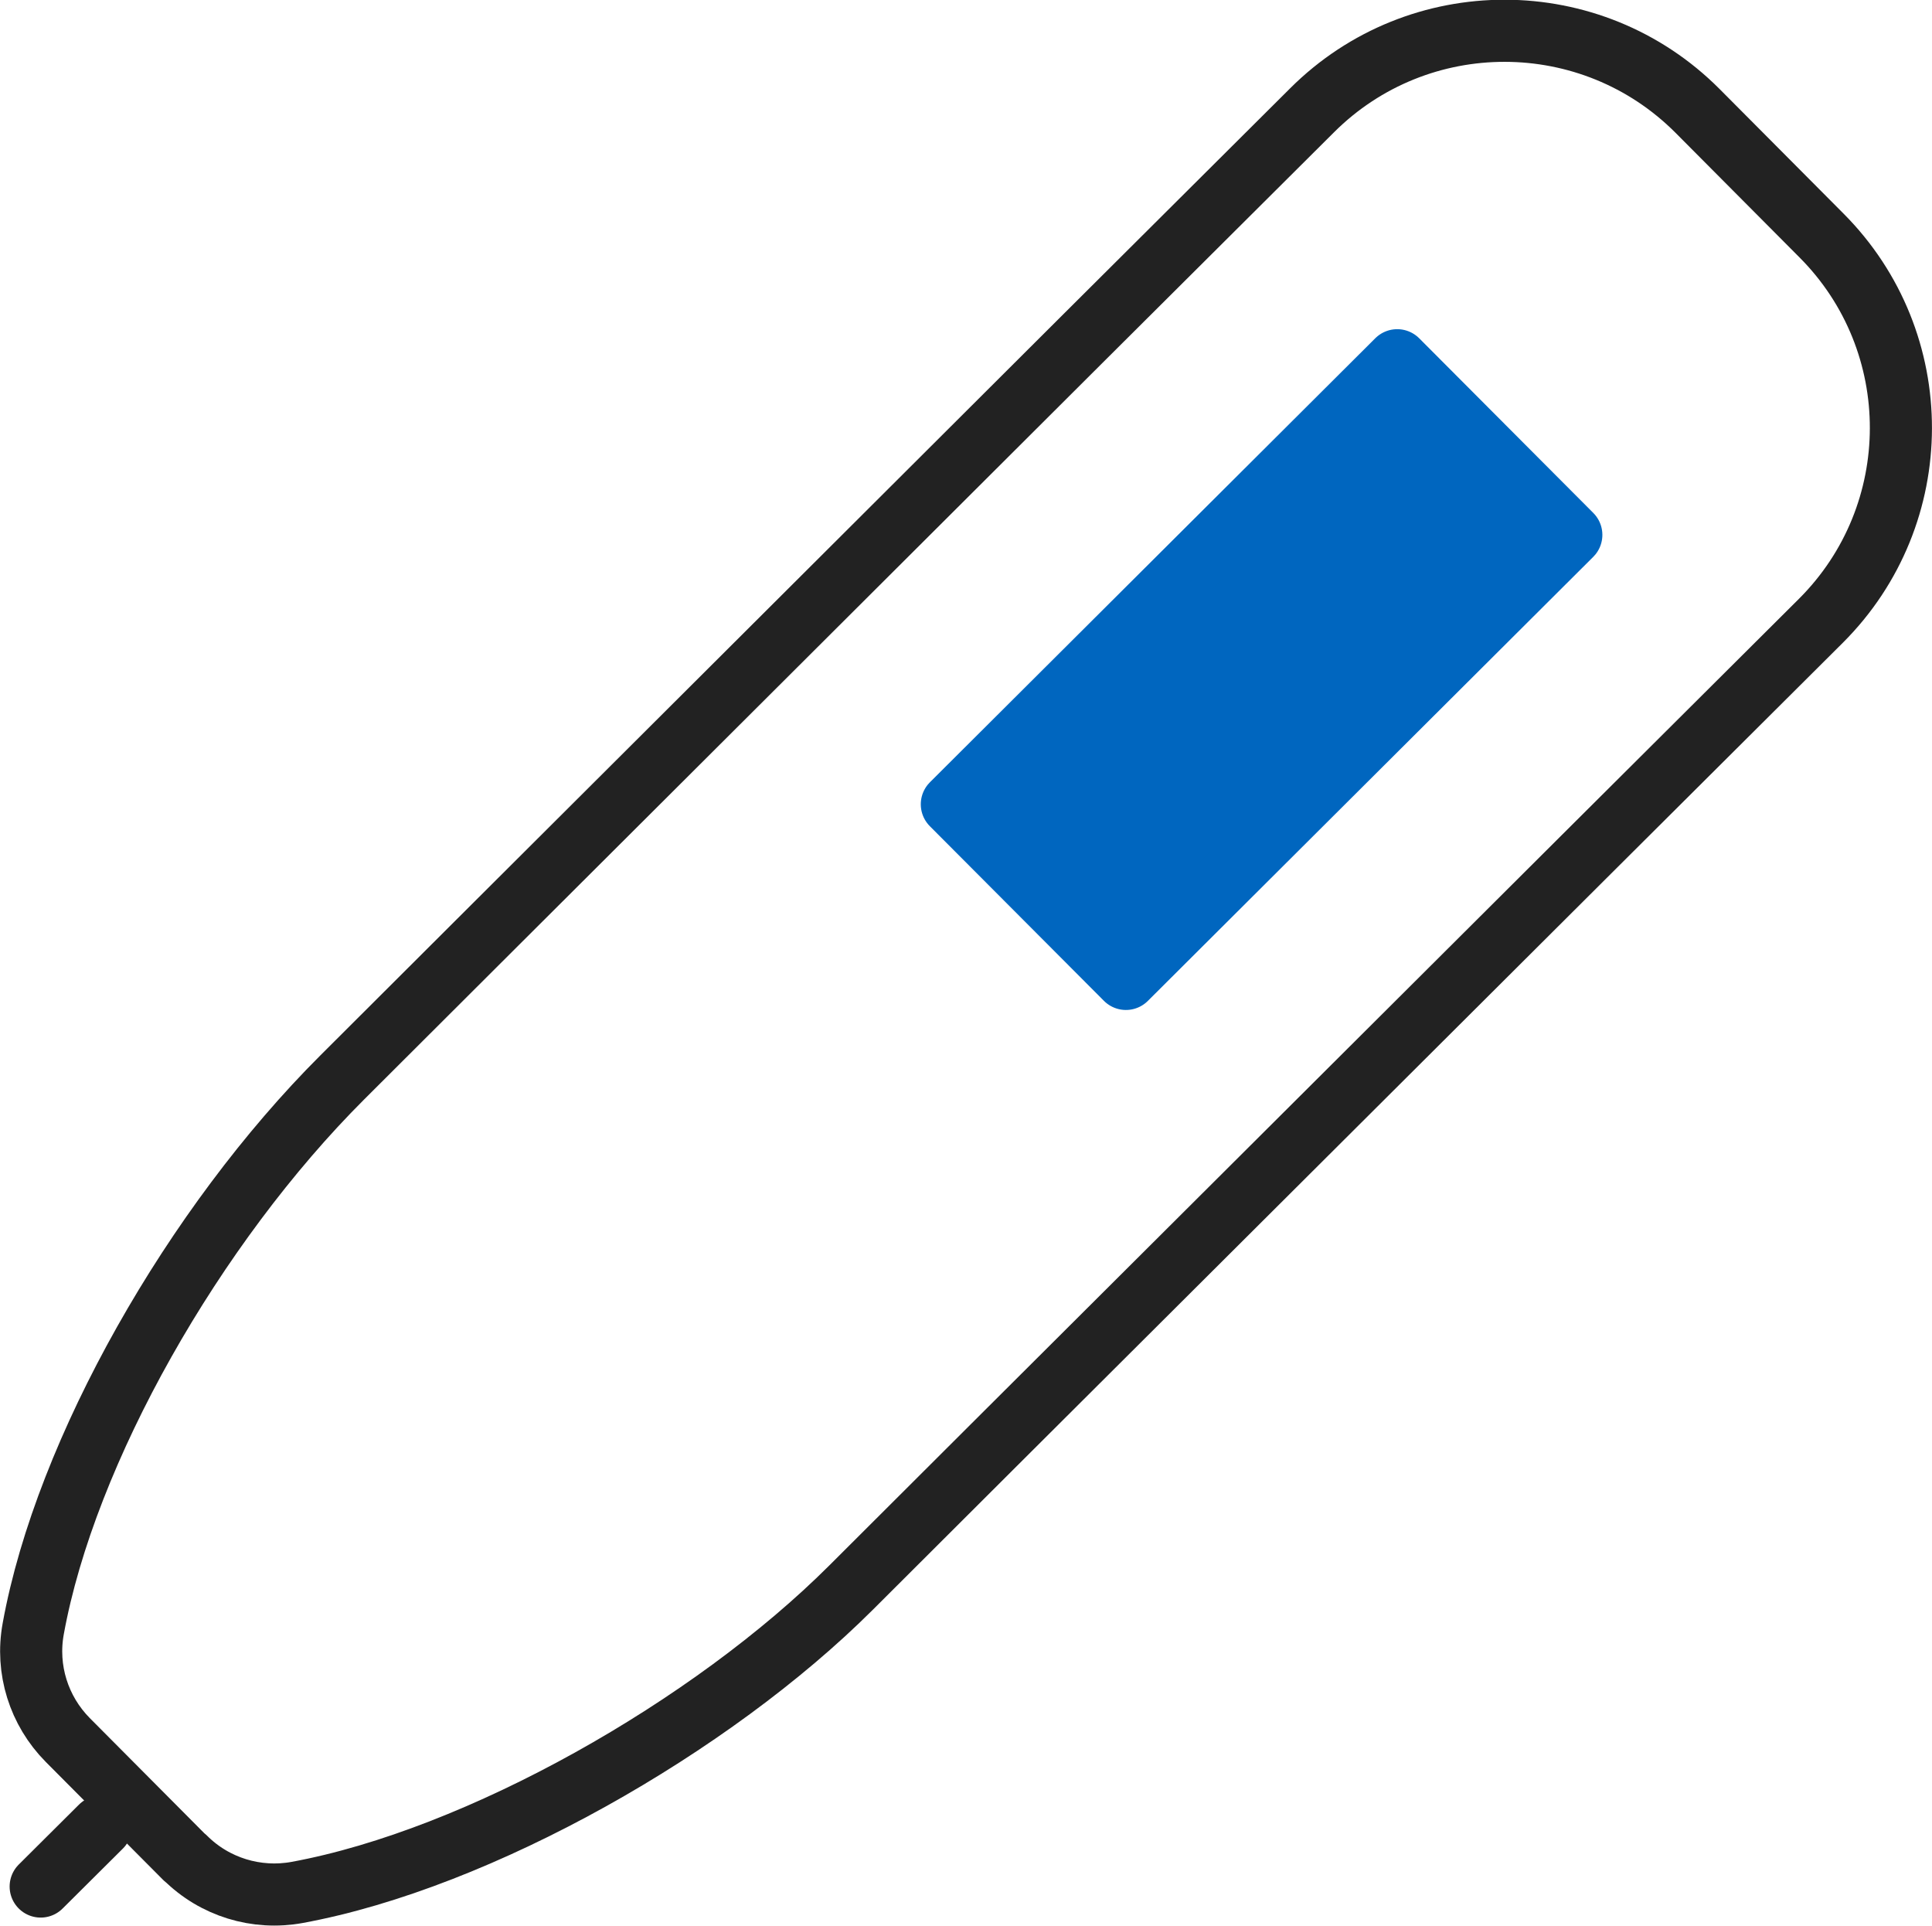
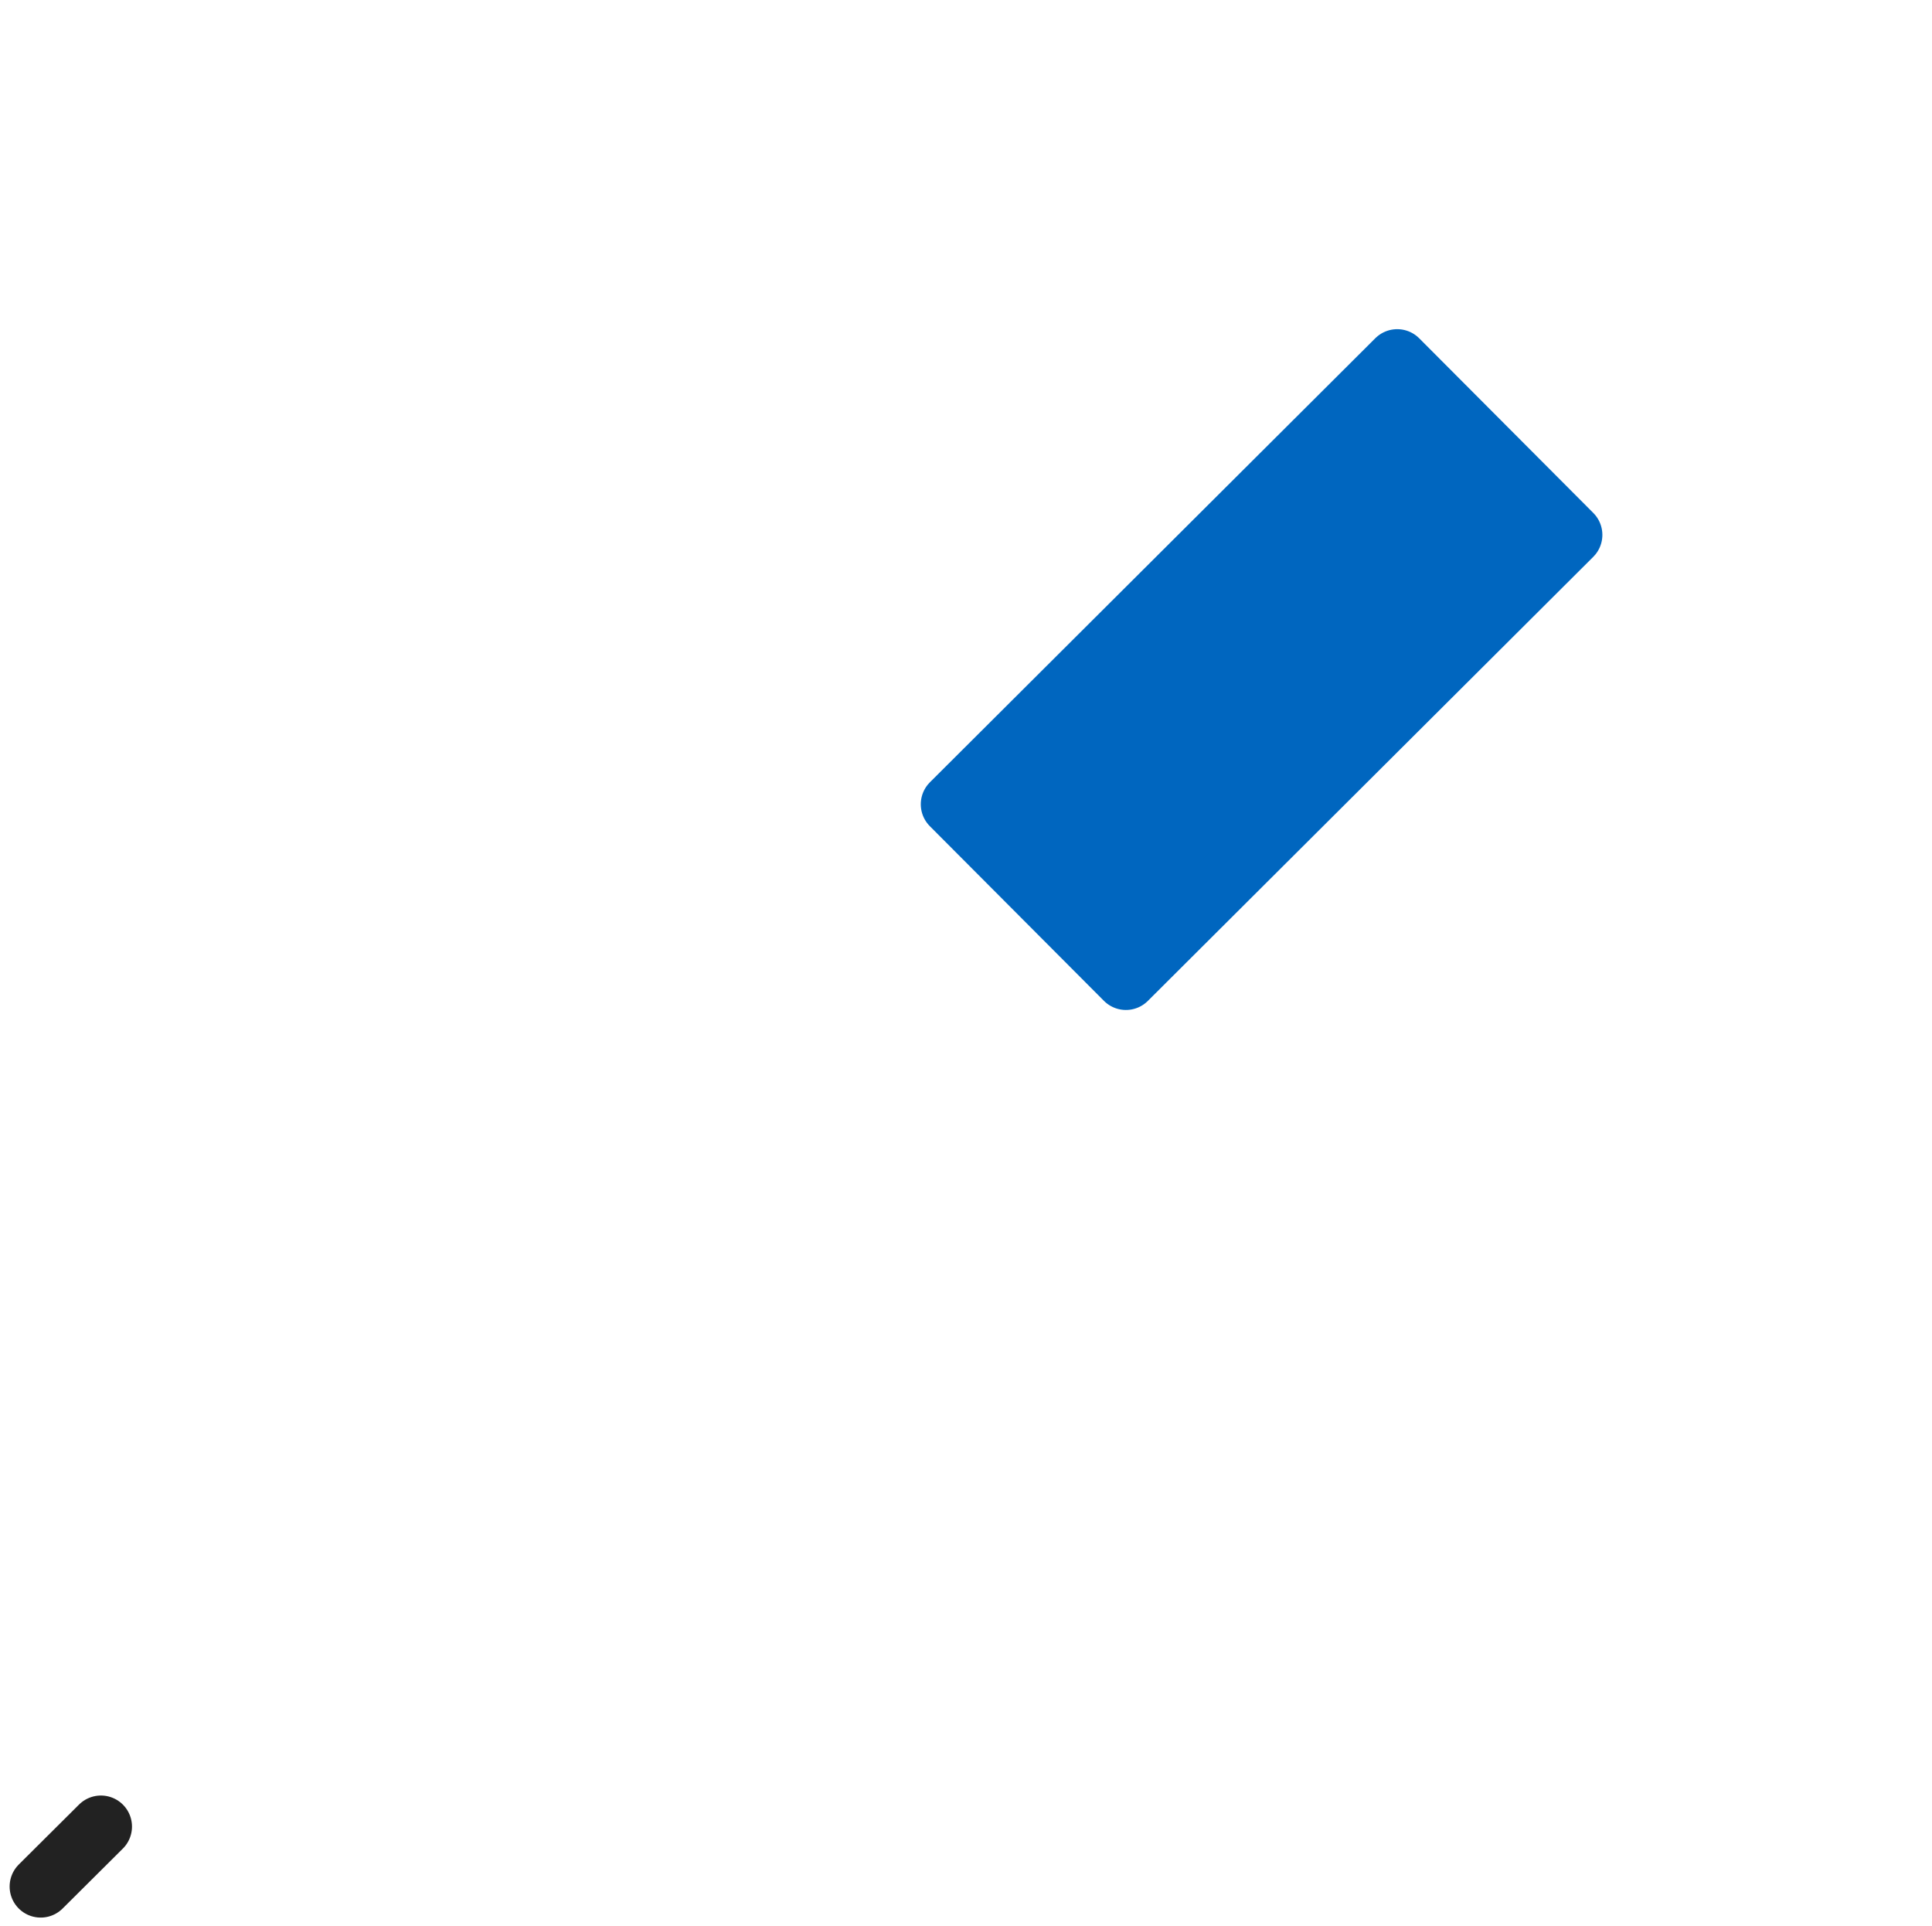
<svg xmlns="http://www.w3.org/2000/svg" id="Layer_2" data-name="Layer 2" viewBox="0 0 62.21 62">
  <defs>
    <style>
      .cls-1 {
        fill: #0066bf;
        stroke: #0066bf;
      }

      .cls-1, .cls-2 {
        stroke-linecap: round;
        stroke-linejoin: round;
        stroke-width: 2px;
      }

      .cls-2 {
        fill: none;
        stroke: #222;
      }
    </style>
  </defs>
  <g id="_レイアウト" data-name="レイアウト">
    <g>
-       <path class="cls-2" d="M5.96,59.81c.95.95,2.3,1.36,3.61,1.12,5.87-1.08,13.35-5.34,17.83-9.81l4.7-4.69,19.06-19,7.47-7.44c3.43-3.42,3.44-8.98.02-12.41l-3.99-4.01c-3.42-3.43-8.98-3.44-12.41-.02l-7.47,7.44L15.72,30l-4.7,4.69c-4.77,4.76-8.91,12.02-9.95,17.75-.24,1.31.18,2.64,1.11,3.58l3.78,3.8Z" />
      <line class="cls-2" x1="3.25" y1="58.81" x2="1.31" y2="60.74" />
      <rect class="cls-1" x="30.5" y="17.59" width="20.25" height="7.94" transform="translate(-3.37 34.97) rotate(-44.91)" />
    </g>
  </g>
</svg>